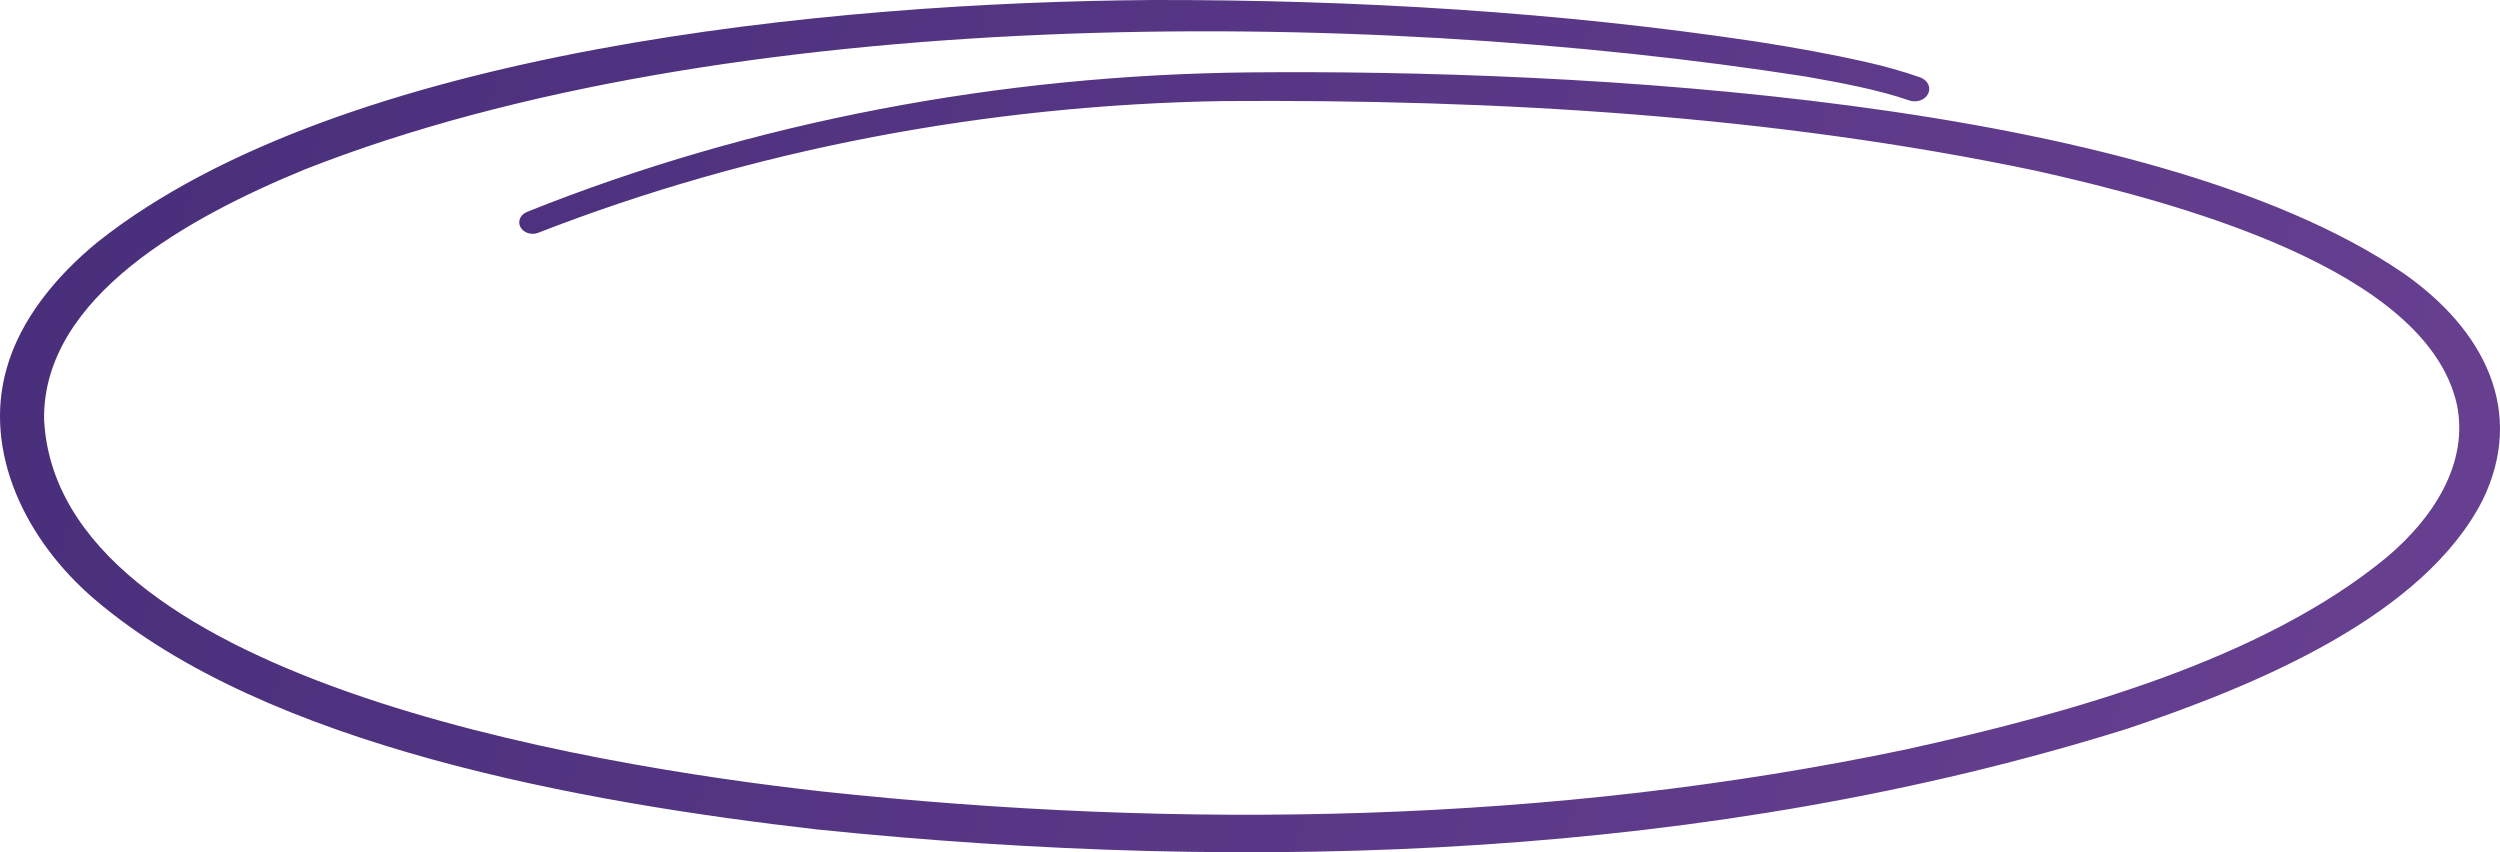
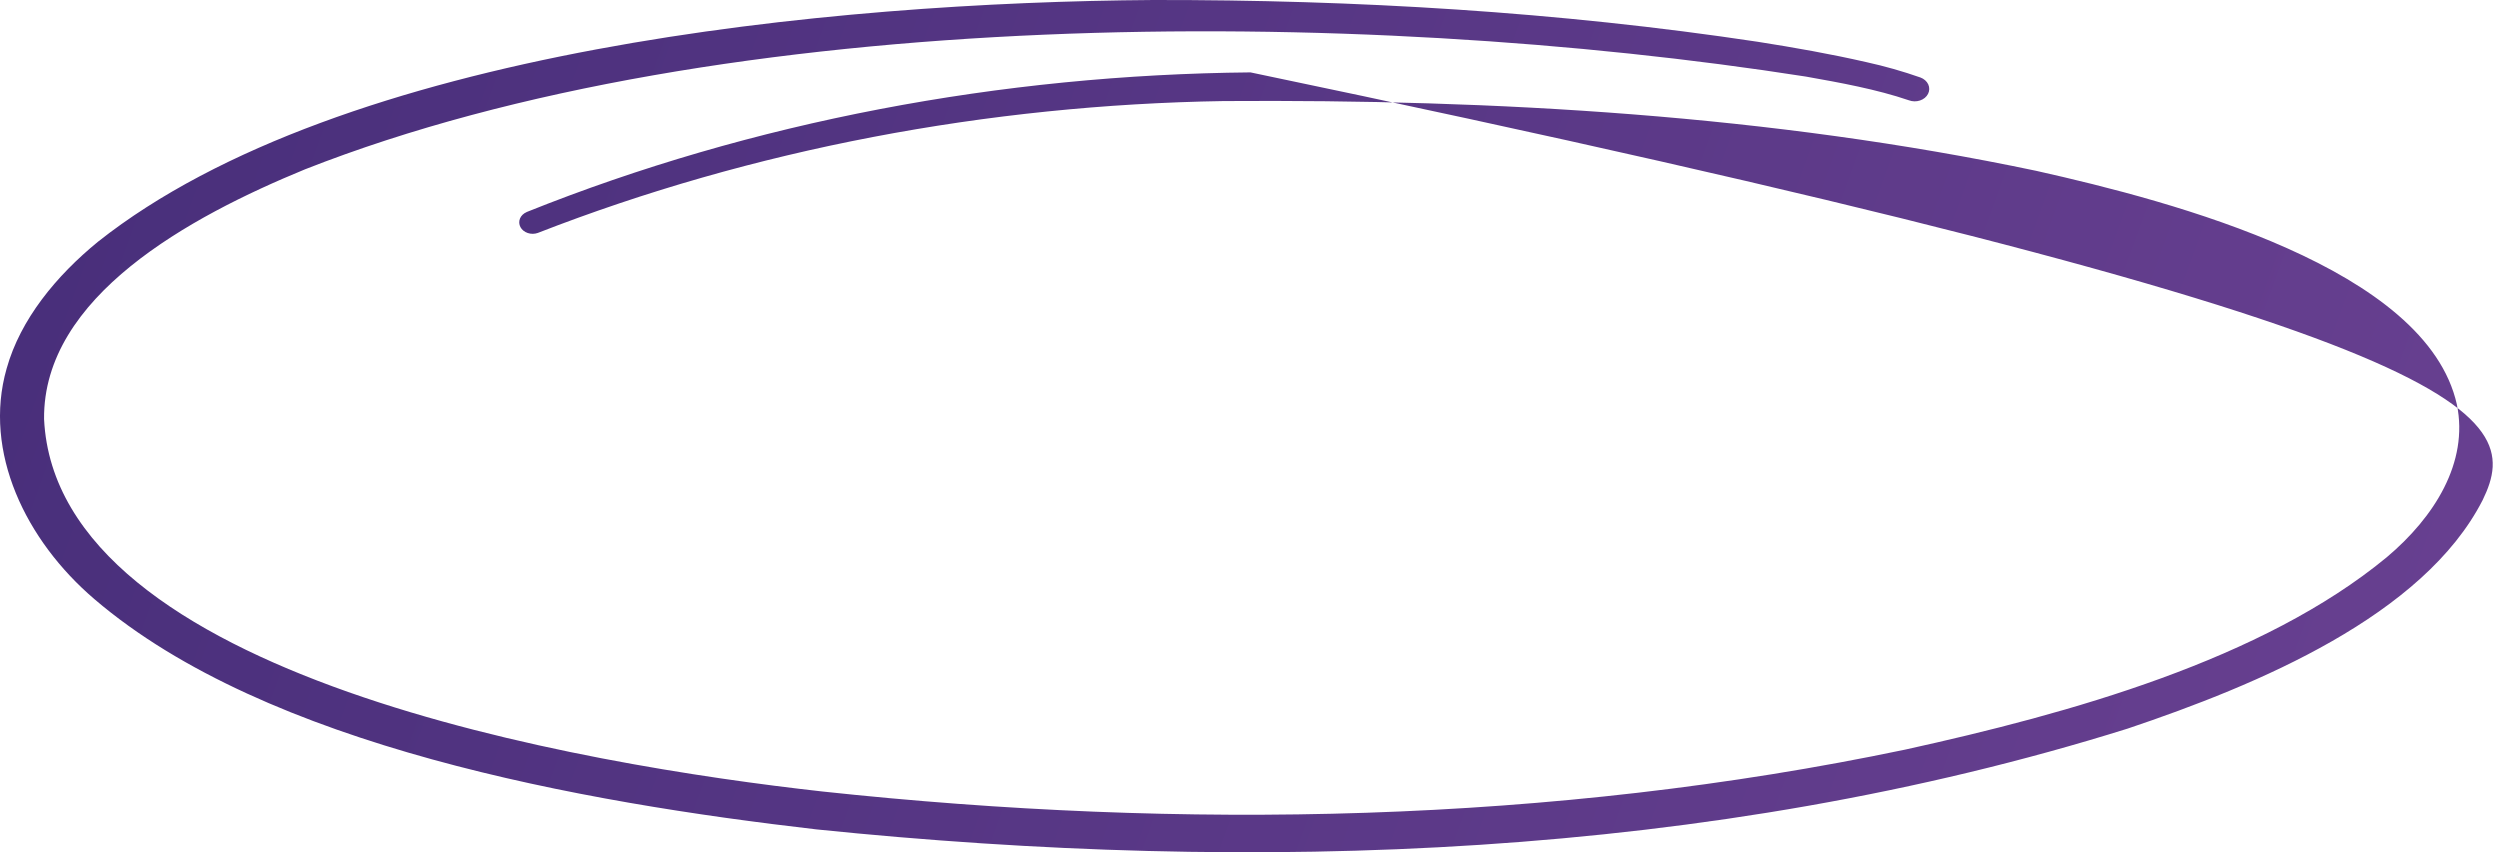
<svg xmlns="http://www.w3.org/2000/svg" width="132" height="45" viewBox="0 0 132 45" fill="none">
-   <path d="M27.805 11.196C39.725 6.416 52.867 3.945 66.026 3.822C83.12 3.659 113.303 5.173 126.863 14.4C131.224 17.427 133.344 21.758 131.086 26.401C127.967 32.506 119.228 36.156 112.337 38.471C90.313 45.368 66.234 46.163 43.118 43.793C30.72 42.363 14.07 39.409 4.989 31.637C1.356 28.538 -0.906 23.86 0.349 19.464C1.074 16.861 2.975 14.56 5.176 12.761C18.047 2.582 43.886 0.119 60.892 0C71.576 -0.013 82.279 0.619 92.808 2.206C94.732 2.509 96.641 2.845 98.537 3.279C99.512 3.493 100.469 3.765 101.4 4.092C101.493 4.126 101.577 4.176 101.647 4.238C101.718 4.3 101.773 4.373 101.811 4.454C101.848 4.534 101.866 4.62 101.864 4.707C101.862 4.793 101.841 4.879 101.8 4.958C101.759 5.037 101.701 5.109 101.628 5.169C101.555 5.229 101.469 5.275 101.374 5.307C101.28 5.338 101.179 5.353 101.078 5.351C100.977 5.349 100.877 5.329 100.785 5.294C99.083 4.714 97.167 4.366 95.347 4.043C71.611 0.329 38.24 0.228 16.106 8.94C9.994 11.451 2.264 15.668 2.327 22.127C2.972 35.745 30.791 40.379 43.424 41.791C62.414 43.832 81.949 43.483 100.595 39.579C109.305 37.662 119.463 34.836 126.02 29.423C128.538 27.304 130.352 24.415 129.724 21.363C128.125 14.168 114.834 10.659 107.508 9.019C93.515 6.076 78.984 5.239 64.602 5.336C52.146 5.537 39.743 7.879 28.395 12.299C28.226 12.359 28.036 12.361 27.865 12.303C27.695 12.246 27.556 12.135 27.48 11.992C27.404 11.85 27.395 11.687 27.455 11.539C27.516 11.391 27.641 11.269 27.805 11.199V11.196Z" fill="url(#paint0_linear_45_119)" />
+   <path d="M27.805 11.196C39.725 6.416 52.867 3.945 66.026 3.822C131.224 17.427 133.344 21.758 131.086 26.401C127.967 32.506 119.228 36.156 112.337 38.471C90.313 45.368 66.234 46.163 43.118 43.793C30.72 42.363 14.07 39.409 4.989 31.637C1.356 28.538 -0.906 23.86 0.349 19.464C1.074 16.861 2.975 14.56 5.176 12.761C18.047 2.582 43.886 0.119 60.892 0C71.576 -0.013 82.279 0.619 92.808 2.206C94.732 2.509 96.641 2.845 98.537 3.279C99.512 3.493 100.469 3.765 101.4 4.092C101.493 4.126 101.577 4.176 101.647 4.238C101.718 4.3 101.773 4.373 101.811 4.454C101.848 4.534 101.866 4.62 101.864 4.707C101.862 4.793 101.841 4.879 101.8 4.958C101.759 5.037 101.701 5.109 101.628 5.169C101.555 5.229 101.469 5.275 101.374 5.307C101.28 5.338 101.179 5.353 101.078 5.351C100.977 5.349 100.877 5.329 100.785 5.294C99.083 4.714 97.167 4.366 95.347 4.043C71.611 0.329 38.24 0.228 16.106 8.94C9.994 11.451 2.264 15.668 2.327 22.127C2.972 35.745 30.791 40.379 43.424 41.791C62.414 43.832 81.949 43.483 100.595 39.579C109.305 37.662 119.463 34.836 126.02 29.423C128.538 27.304 130.352 24.415 129.724 21.363C128.125 14.168 114.834 10.659 107.508 9.019C93.515 6.076 78.984 5.239 64.602 5.336C52.146 5.537 39.743 7.879 28.395 12.299C28.226 12.359 28.036 12.361 27.865 12.303C27.695 12.246 27.556 12.135 27.48 11.992C27.404 11.85 27.395 11.687 27.455 11.539C27.516 11.391 27.641 11.269 27.805 11.199V11.196Z" fill="url(#paint0_linear_45_119)" />
  <defs>
    <linearGradient id="paint0_linear_45_119" x1="6" y1="3.673" x2="135.594" y2="50.711" gradientUnits="userSpaceOnUse">
      <stop stop-color="#492F7B" />
      <stop offset="1" stop-color="#6A4192" />
    </linearGradient>
  </defs>
</svg>